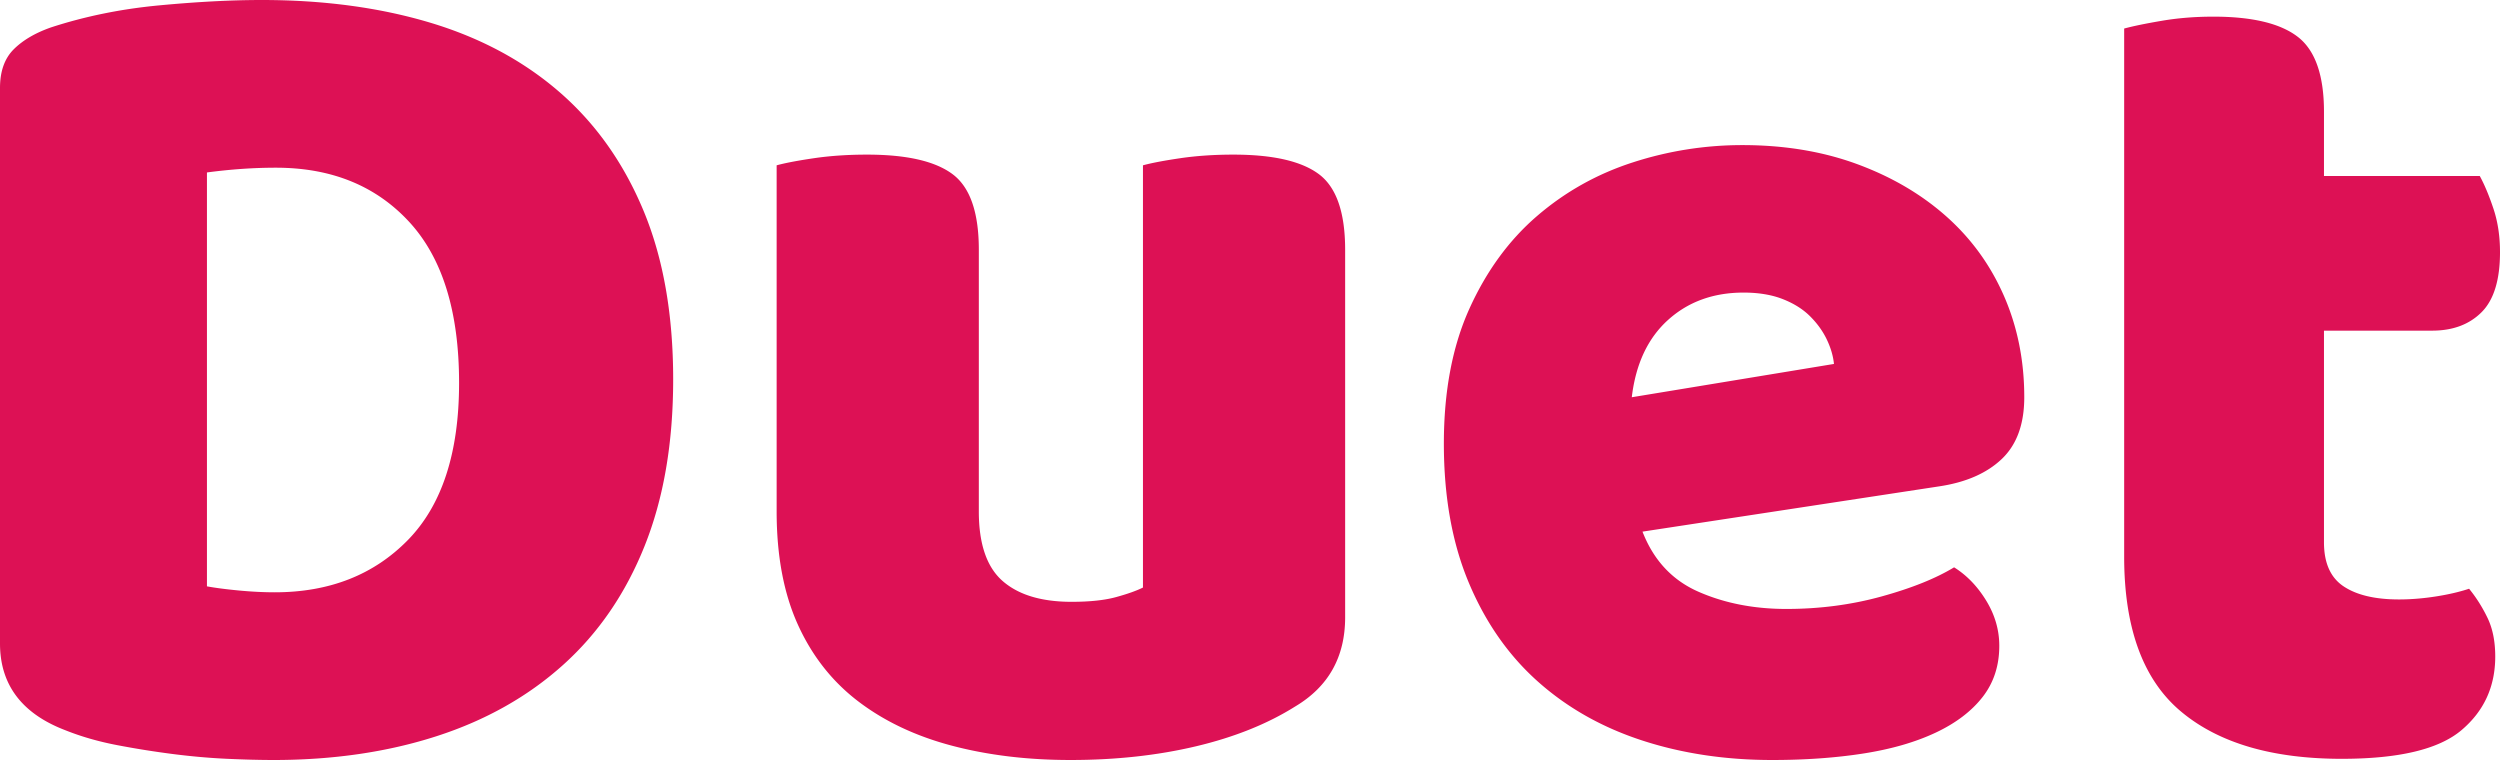
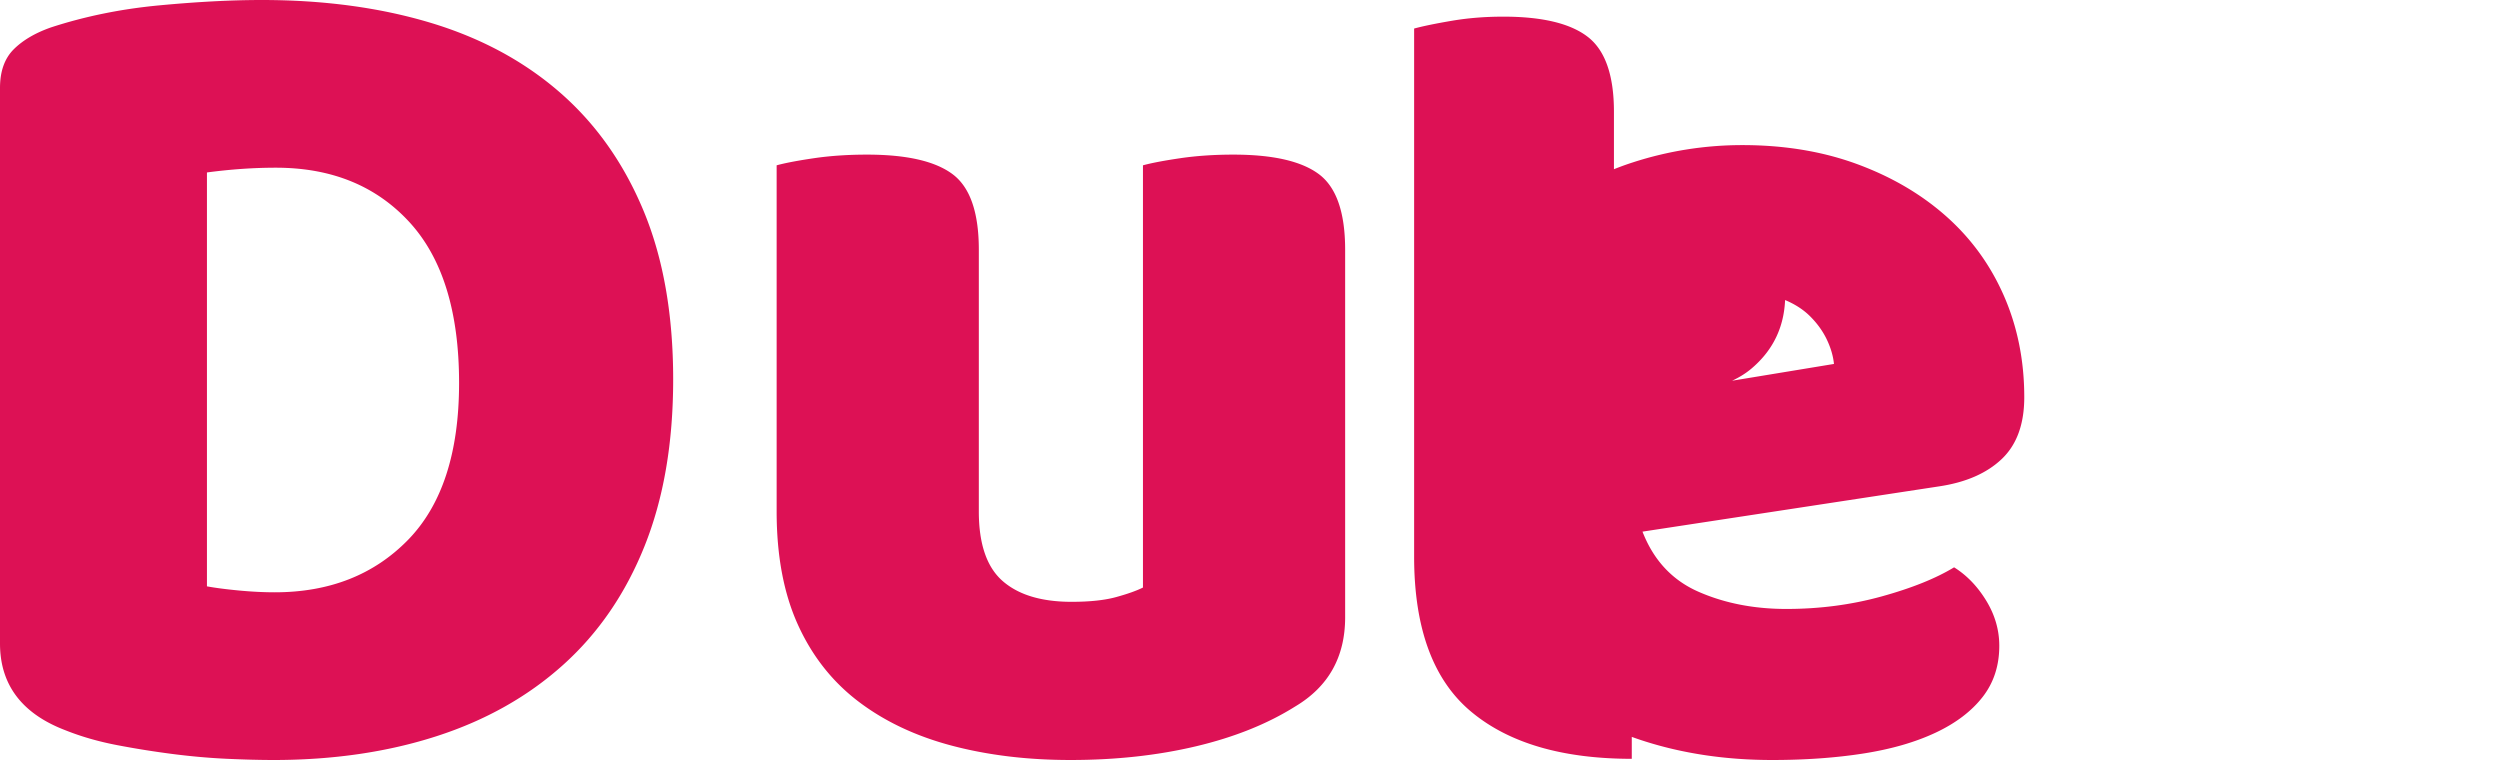
<svg xmlns="http://www.w3.org/2000/svg" width="600" height="183" fill="none">
  <g clip-path="url(#clip0_320_58)">
-     <path d="M65.652 182.4c14.272 0 27.307-1.903 39.105-5.709 11.799-3.806 21.932-9.515 30.4-17.127 8.468-7.612 14.986-17.126 19.553-28.544s6.85-24.739 6.85-39.963c0-15.604-2.378-29.115-7.136-40.533-4.757-11.418-11.465-20.885-20.123-28.402-8.659-7.517-19.03-13.083-31.114-16.698C91.104 1.808 77.64 0 62.797 0c-7.23 0-15.414.428-24.548 1.285-9.134.856-17.792 2.616-25.975 5.28-3.806 1.332-6.803 3.093-8.991 5.281C1.094 14.034 0 17.126 0 21.123v133.303c0 9.896 5.233 16.842 15.7 20.838 3.805 1.522 7.944 2.712 12.416 3.568a218.64 218.64 0 0 0 13.416 2.141c4.472.571 8.801.951 12.988 1.142 4.186.19 7.897.285 11.132.285Zm.285-40.248c-2.664 0-5.518-.143-8.563-.428-3.045-.286-5.614-.618-7.707-.999V41.39c2.854-.38 5.661-.666 8.42-.857 2.76-.19 5.471-.285 8.136-.285 13.32 0 23.977 4.33 31.97 12.988 7.992 8.658 11.988 21.55 11.988 38.678 0 16.746-4.092 29.305-12.274 37.679-8.183 8.373-18.84 12.559-31.97 12.559ZM256.898 182.4c10.847 0 20.885-1.094 30.114-3.283 9.23-2.188 17.174-5.375 23.835-9.562 7.992-4.757 11.988-11.894 11.988-21.408V59.944c0-8.944-2.093-14.986-6.279-18.126-4.187-3.14-11.037-4.71-20.552-4.71-4.567 0-8.801.285-12.702.856s-6.899 1.142-8.992 1.713V141.01c-1.522.762-3.663 1.523-6.422 2.284-2.76.761-6.328 1.142-10.704 1.142-7.232 0-12.75-1.665-16.556-4.996-3.806-3.33-5.709-8.896-5.709-16.698V59.944c0-8.944-2.093-14.986-6.28-18.126-4.186-3.14-11.037-4.71-20.551-4.71-4.568 0-8.802.285-12.703.856s-6.898 1.142-8.991 1.713v83.065c0 10.656 1.713 19.743 5.138 27.26 3.425 7.517 8.278 13.654 14.557 18.411 6.28 4.758 13.749 8.278 22.408 10.562 8.658 2.283 18.125 3.425 28.401 3.425Zm168.411 0c7.993 0 15.319-.523 21.979-1.57 6.661-1.047 12.417-2.712 17.27-4.995 4.852-2.284 8.61-5.138 11.275-8.564 2.664-3.425 3.996-7.516 3.996-12.274 0-3.806-1.047-7.421-3.14-10.847-2.093-3.425-4.662-6.089-7.707-7.992-4.377 2.664-10.181 4.995-17.412 6.993-7.231 1.998-14.843 2.997-22.835 2.997-7.803 0-14.843-1.379-21.123-4.139-6.28-2.759-10.752-7.564-13.416-14.415l71.075-10.847c6.47-.951 11.513-3.139 15.129-6.565 3.615-3.425 5.423-8.373 5.423-14.843 0-8.754-1.617-16.841-4.852-24.263-3.235-7.421-7.85-13.796-13.844-19.125-5.995-5.328-13.131-9.515-21.409-12.56-8.277-3.044-17.459-4.567-27.545-4.567a85.12 85.12 0 0 0-26.261 4.14c-8.563 2.759-16.222 7.04-22.978 12.845-6.755 5.803-12.179 13.225-16.27 22.264-4.091 9.04-6.137 19.839-6.137 32.398 0 12.75 1.998 23.883 5.994 33.398 3.997 9.514 9.515 17.412 16.556 23.692 7.041 6.279 15.366 10.989 24.976 14.129 9.61 3.14 20.029 4.71 31.256 4.71Zm-33.682-87.061c.952-7.992 3.853-14.177 8.706-18.554 4.853-4.377 10.894-6.565 18.126-6.565 3.615 0 6.755.523 9.419 1.57 2.664 1.046 4.853 2.426 6.565 4.139 1.713 1.712 3.045 3.568 3.997 5.566.951 1.998 1.522 3.949 1.712 5.852l-48.525 7.992Zm170.409 86.776c13.701 0 23.264-2.284 28.687-6.851 5.424-4.567 8.135-10.466 8.135-17.698 0-3.615-.618-6.708-1.855-9.277-1.237-2.569-2.712-4.9-4.424-6.993-2.284.761-4.948 1.379-7.993 1.855s-5.994.714-8.849.714c-5.708 0-10.133-1.047-13.273-3.14-3.14-2.093-4.709-5.614-4.709-10.562V79.354h25.975c4.947 0 8.896-1.475 11.846-4.424 2.949-2.95 4.424-7.755 4.424-14.416 0-3.805-.523-7.278-1.57-10.418-1.047-3.14-2.141-5.757-3.282-7.85h-37.393V26.832c0-8.754-2.094-14.748-6.28-17.983-4.187-3.235-10.942-4.853-20.267-4.853-4.376 0-8.515.333-12.416 1-3.901.665-6.899 1.284-8.992 1.855v126.738c0 17.127 4.52 29.496 13.559 37.108 9.039 7.612 21.931 11.418 38.677 11.418Z" fill="#d15" />
+     <path d="M65.652 182.4c14.272 0 27.307-1.903 39.105-5.709 11.799-3.806 21.932-9.515 30.4-17.127 8.468-7.612 14.986-17.126 19.553-28.544s6.85-24.739 6.85-39.963c0-15.604-2.378-29.115-7.136-40.533-4.757-11.418-11.465-20.885-20.123-28.402-8.659-7.517-19.03-13.083-31.114-16.698C91.104 1.808 77.64 0 62.797 0c-7.23 0-15.414.428-24.548 1.285-9.134.856-17.792 2.616-25.975 5.28-3.806 1.332-6.803 3.093-8.991 5.281C1.094 14.034 0 17.126 0 21.123v133.303c0 9.896 5.233 16.842 15.7 20.838 3.805 1.522 7.944 2.712 12.416 3.568a218.64 218.64 0 0 0 13.416 2.141c4.472.571 8.801.951 12.988 1.142 4.186.19 7.897.285 11.132.285Zm.285-40.248c-2.664 0-5.518-.143-8.563-.428-3.045-.286-5.614-.618-7.707-.999V41.39c2.854-.38 5.661-.666 8.42-.857 2.76-.19 5.471-.285 8.136-.285 13.32 0 23.977 4.33 31.97 12.988 7.992 8.658 11.988 21.55 11.988 38.678 0 16.746-4.092 29.305-12.274 37.679-8.183 8.373-18.84 12.559-31.97 12.559ZM256.898 182.4c10.847 0 20.885-1.094 30.114-3.283 9.23-2.188 17.174-5.375 23.835-9.562 7.992-4.757 11.988-11.894 11.988-21.408V59.944c0-8.944-2.093-14.986-6.279-18.126-4.187-3.14-11.037-4.71-20.552-4.71-4.567 0-8.801.285-12.702.856s-6.899 1.142-8.992 1.713V141.01c-1.522.762-3.663 1.523-6.422 2.284-2.76.761-6.328 1.142-10.704 1.142-7.232 0-12.75-1.665-16.556-4.996-3.806-3.33-5.709-8.896-5.709-16.698V59.944c0-8.944-2.093-14.986-6.28-18.126-4.186-3.14-11.037-4.71-20.551-4.71-4.568 0-8.802.285-12.703.856s-6.898 1.142-8.991 1.713v83.065c0 10.656 1.713 19.743 5.138 27.26 3.425 7.517 8.278 13.654 14.557 18.411 6.28 4.758 13.749 8.278 22.408 10.562 8.658 2.283 18.125 3.425 28.401 3.425Zm168.411 0c7.993 0 15.319-.523 21.979-1.57 6.661-1.047 12.417-2.712 17.27-4.995 4.852-2.284 8.61-5.138 11.275-8.564 2.664-3.425 3.996-7.516 3.996-12.274 0-3.806-1.047-7.421-3.14-10.847-2.093-3.425-4.662-6.089-7.707-7.992-4.377 2.664-10.181 4.995-17.412 6.993-7.231 1.998-14.843 2.997-22.835 2.997-7.803 0-14.843-1.379-21.123-4.139-6.28-2.759-10.752-7.564-13.416-14.415l71.075-10.847c6.47-.951 11.513-3.139 15.129-6.565 3.615-3.425 5.423-8.373 5.423-14.843 0-8.754-1.617-16.841-4.852-24.263-3.235-7.421-7.85-13.796-13.844-19.125-5.995-5.328-13.131-9.515-21.409-12.56-8.277-3.044-17.459-4.567-27.545-4.567a85.12 85.12 0 0 0-26.261 4.14c-8.563 2.759-16.222 7.04-22.978 12.845-6.755 5.803-12.179 13.225-16.27 22.264-4.091 9.04-6.137 19.839-6.137 32.398 0 12.75 1.998 23.883 5.994 33.398 3.997 9.514 9.515 17.412 16.556 23.692 7.041 6.279 15.366 10.989 24.976 14.129 9.61 3.14 20.029 4.71 31.256 4.71Zm-33.682-87.061c.952-7.992 3.853-14.177 8.706-18.554 4.853-4.377 10.894-6.565 18.126-6.565 3.615 0 6.755.523 9.419 1.57 2.664 1.046 4.853 2.426 6.565 4.139 1.713 1.712 3.045 3.568 3.997 5.566.951 1.998 1.522 3.949 1.712 5.852l-48.525 7.992Zc13.701 0 23.264-2.284 28.687-6.851 5.424-4.567 8.135-10.466 8.135-17.698 0-3.615-.618-6.708-1.855-9.277-1.237-2.569-2.712-4.9-4.424-6.993-2.284.761-4.948 1.379-7.993 1.855s-5.994.714-8.849.714c-5.708 0-10.133-1.047-13.273-3.14-3.14-2.093-4.709-5.614-4.709-10.562V79.354h25.975c4.947 0 8.896-1.475 11.846-4.424 2.949-2.95 4.424-7.755 4.424-14.416 0-3.805-.523-7.278-1.57-10.418-1.047-3.14-2.141-5.757-3.282-7.85h-37.393V26.832c0-8.754-2.094-14.748-6.28-17.983-4.187-3.235-10.942-4.853-20.267-4.853-4.376 0-8.515.333-12.416 1-3.901.665-6.899 1.284-8.992 1.855v126.738c0 17.127 4.52 29.496 13.559 37.108 9.039 7.612 21.931 11.418 38.677 11.418Z" fill="#d15" />
  </g>
</svg>